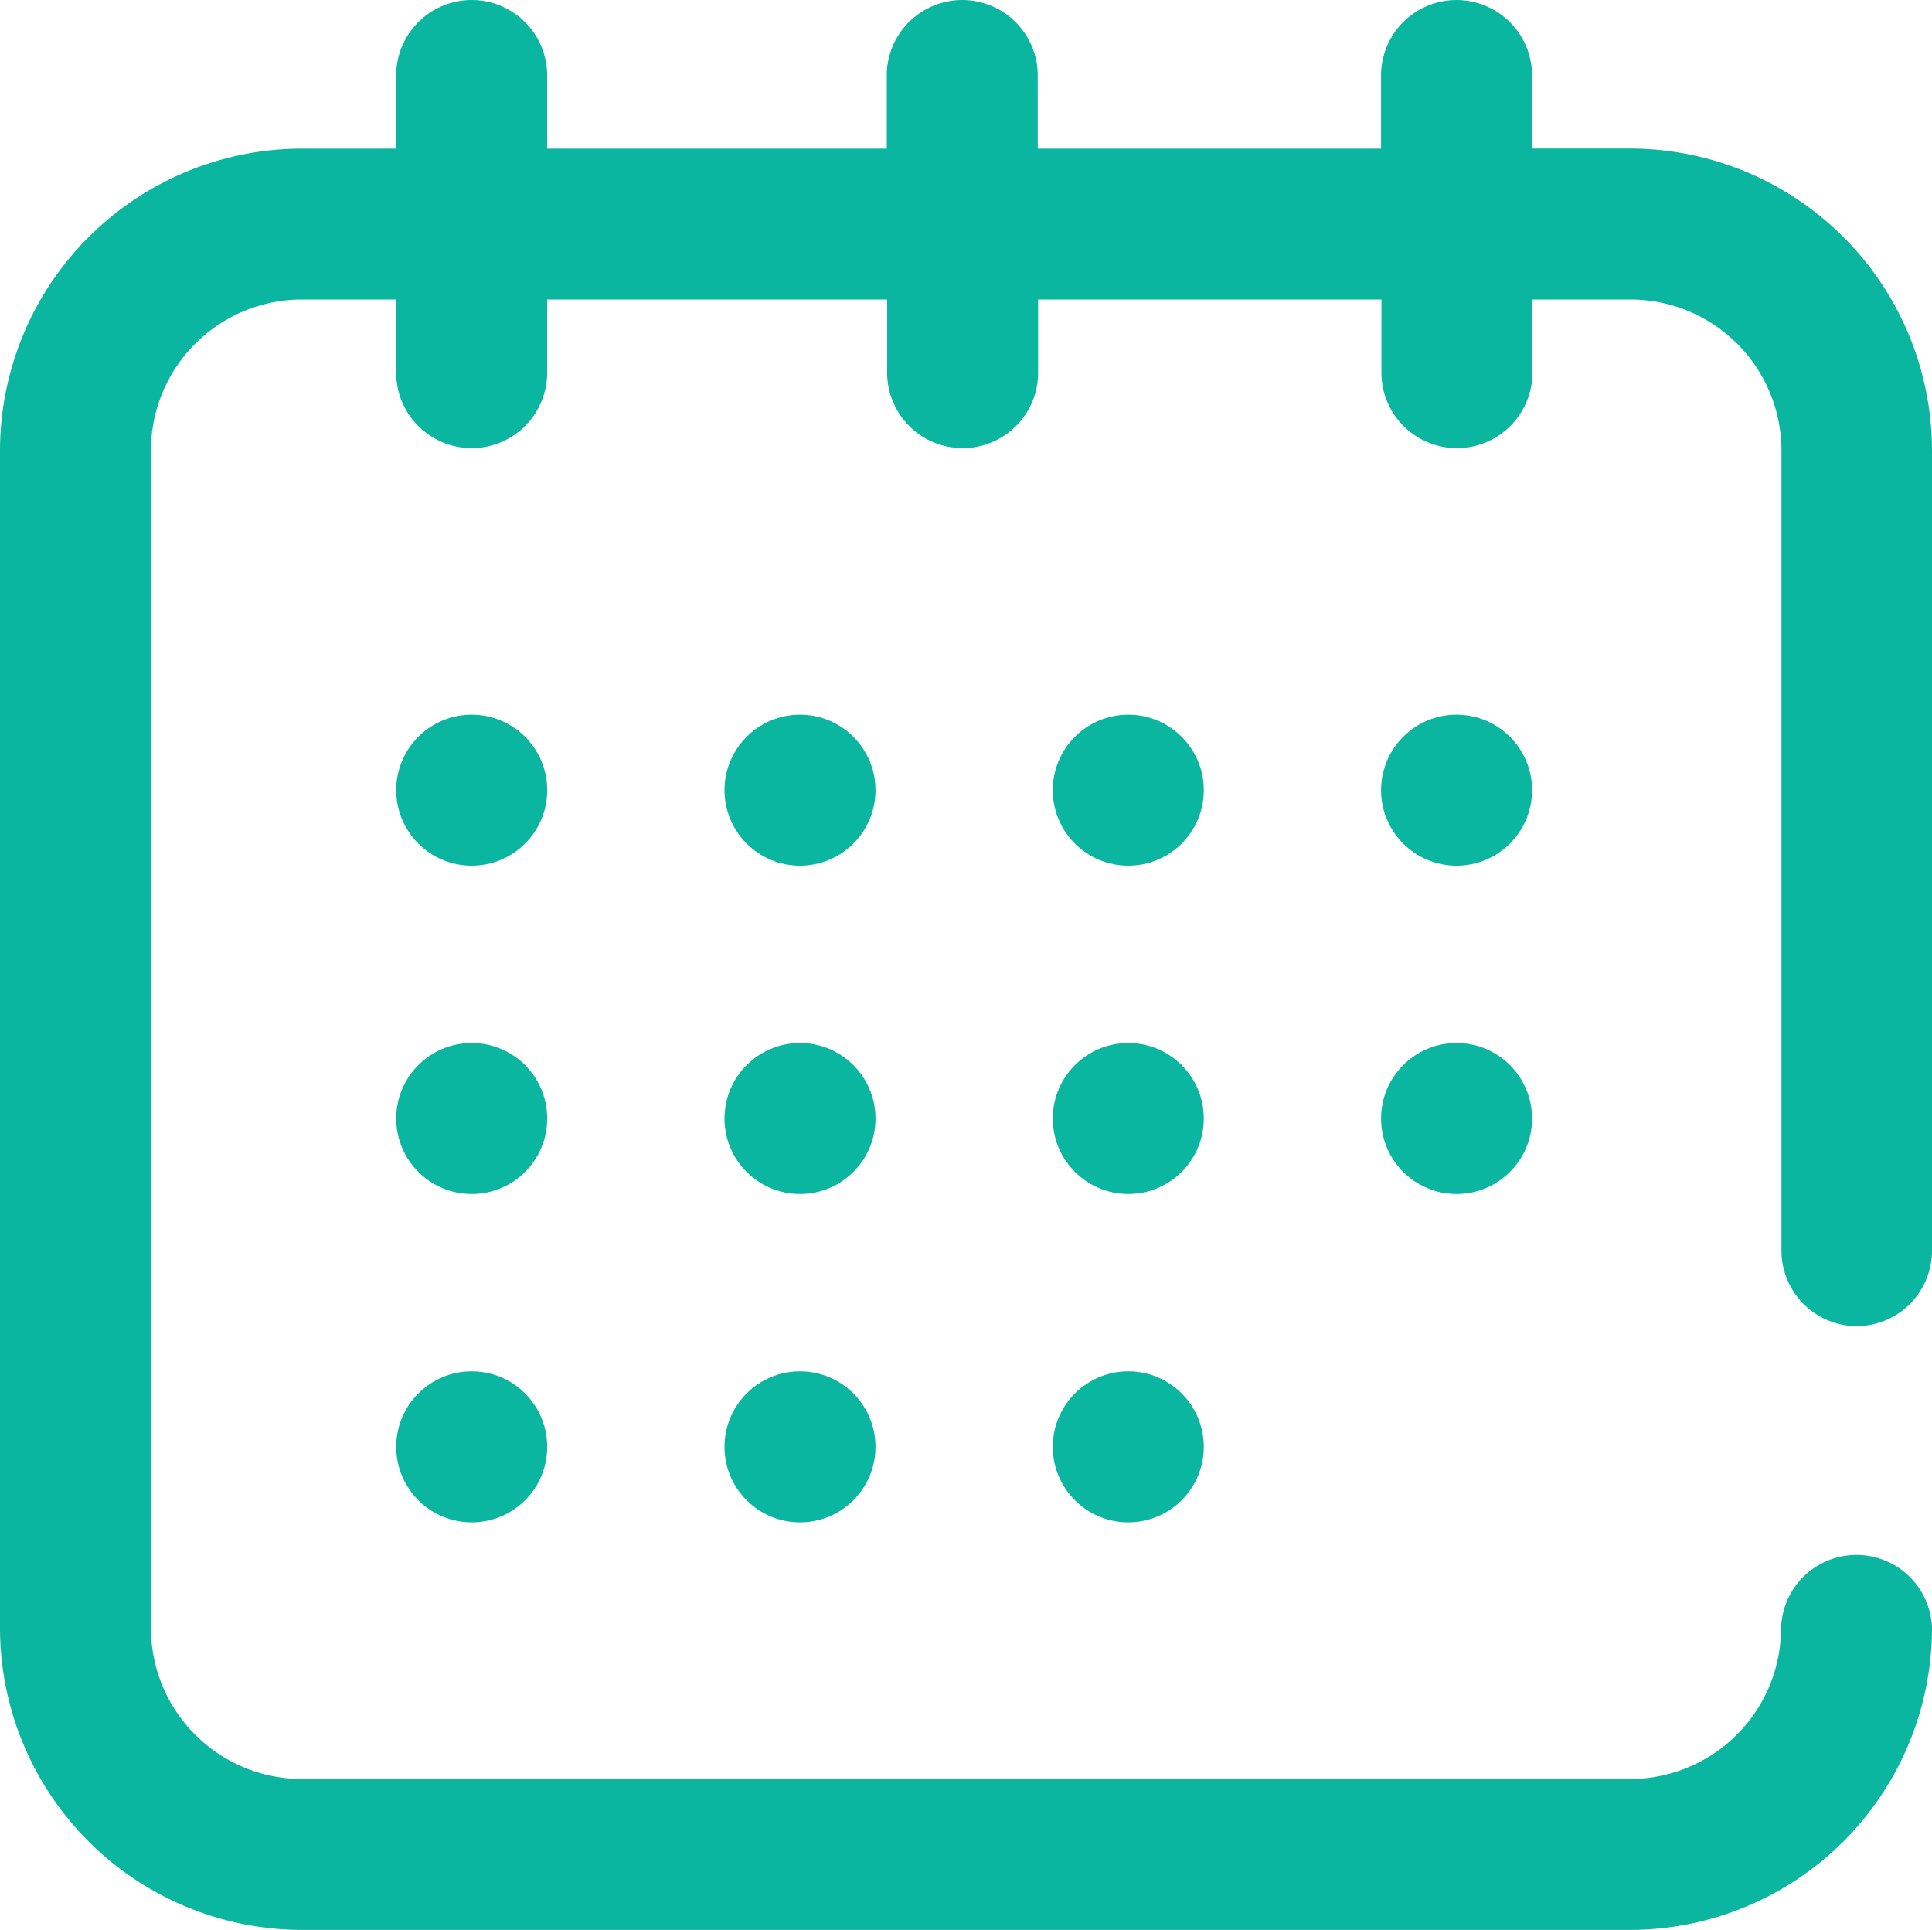
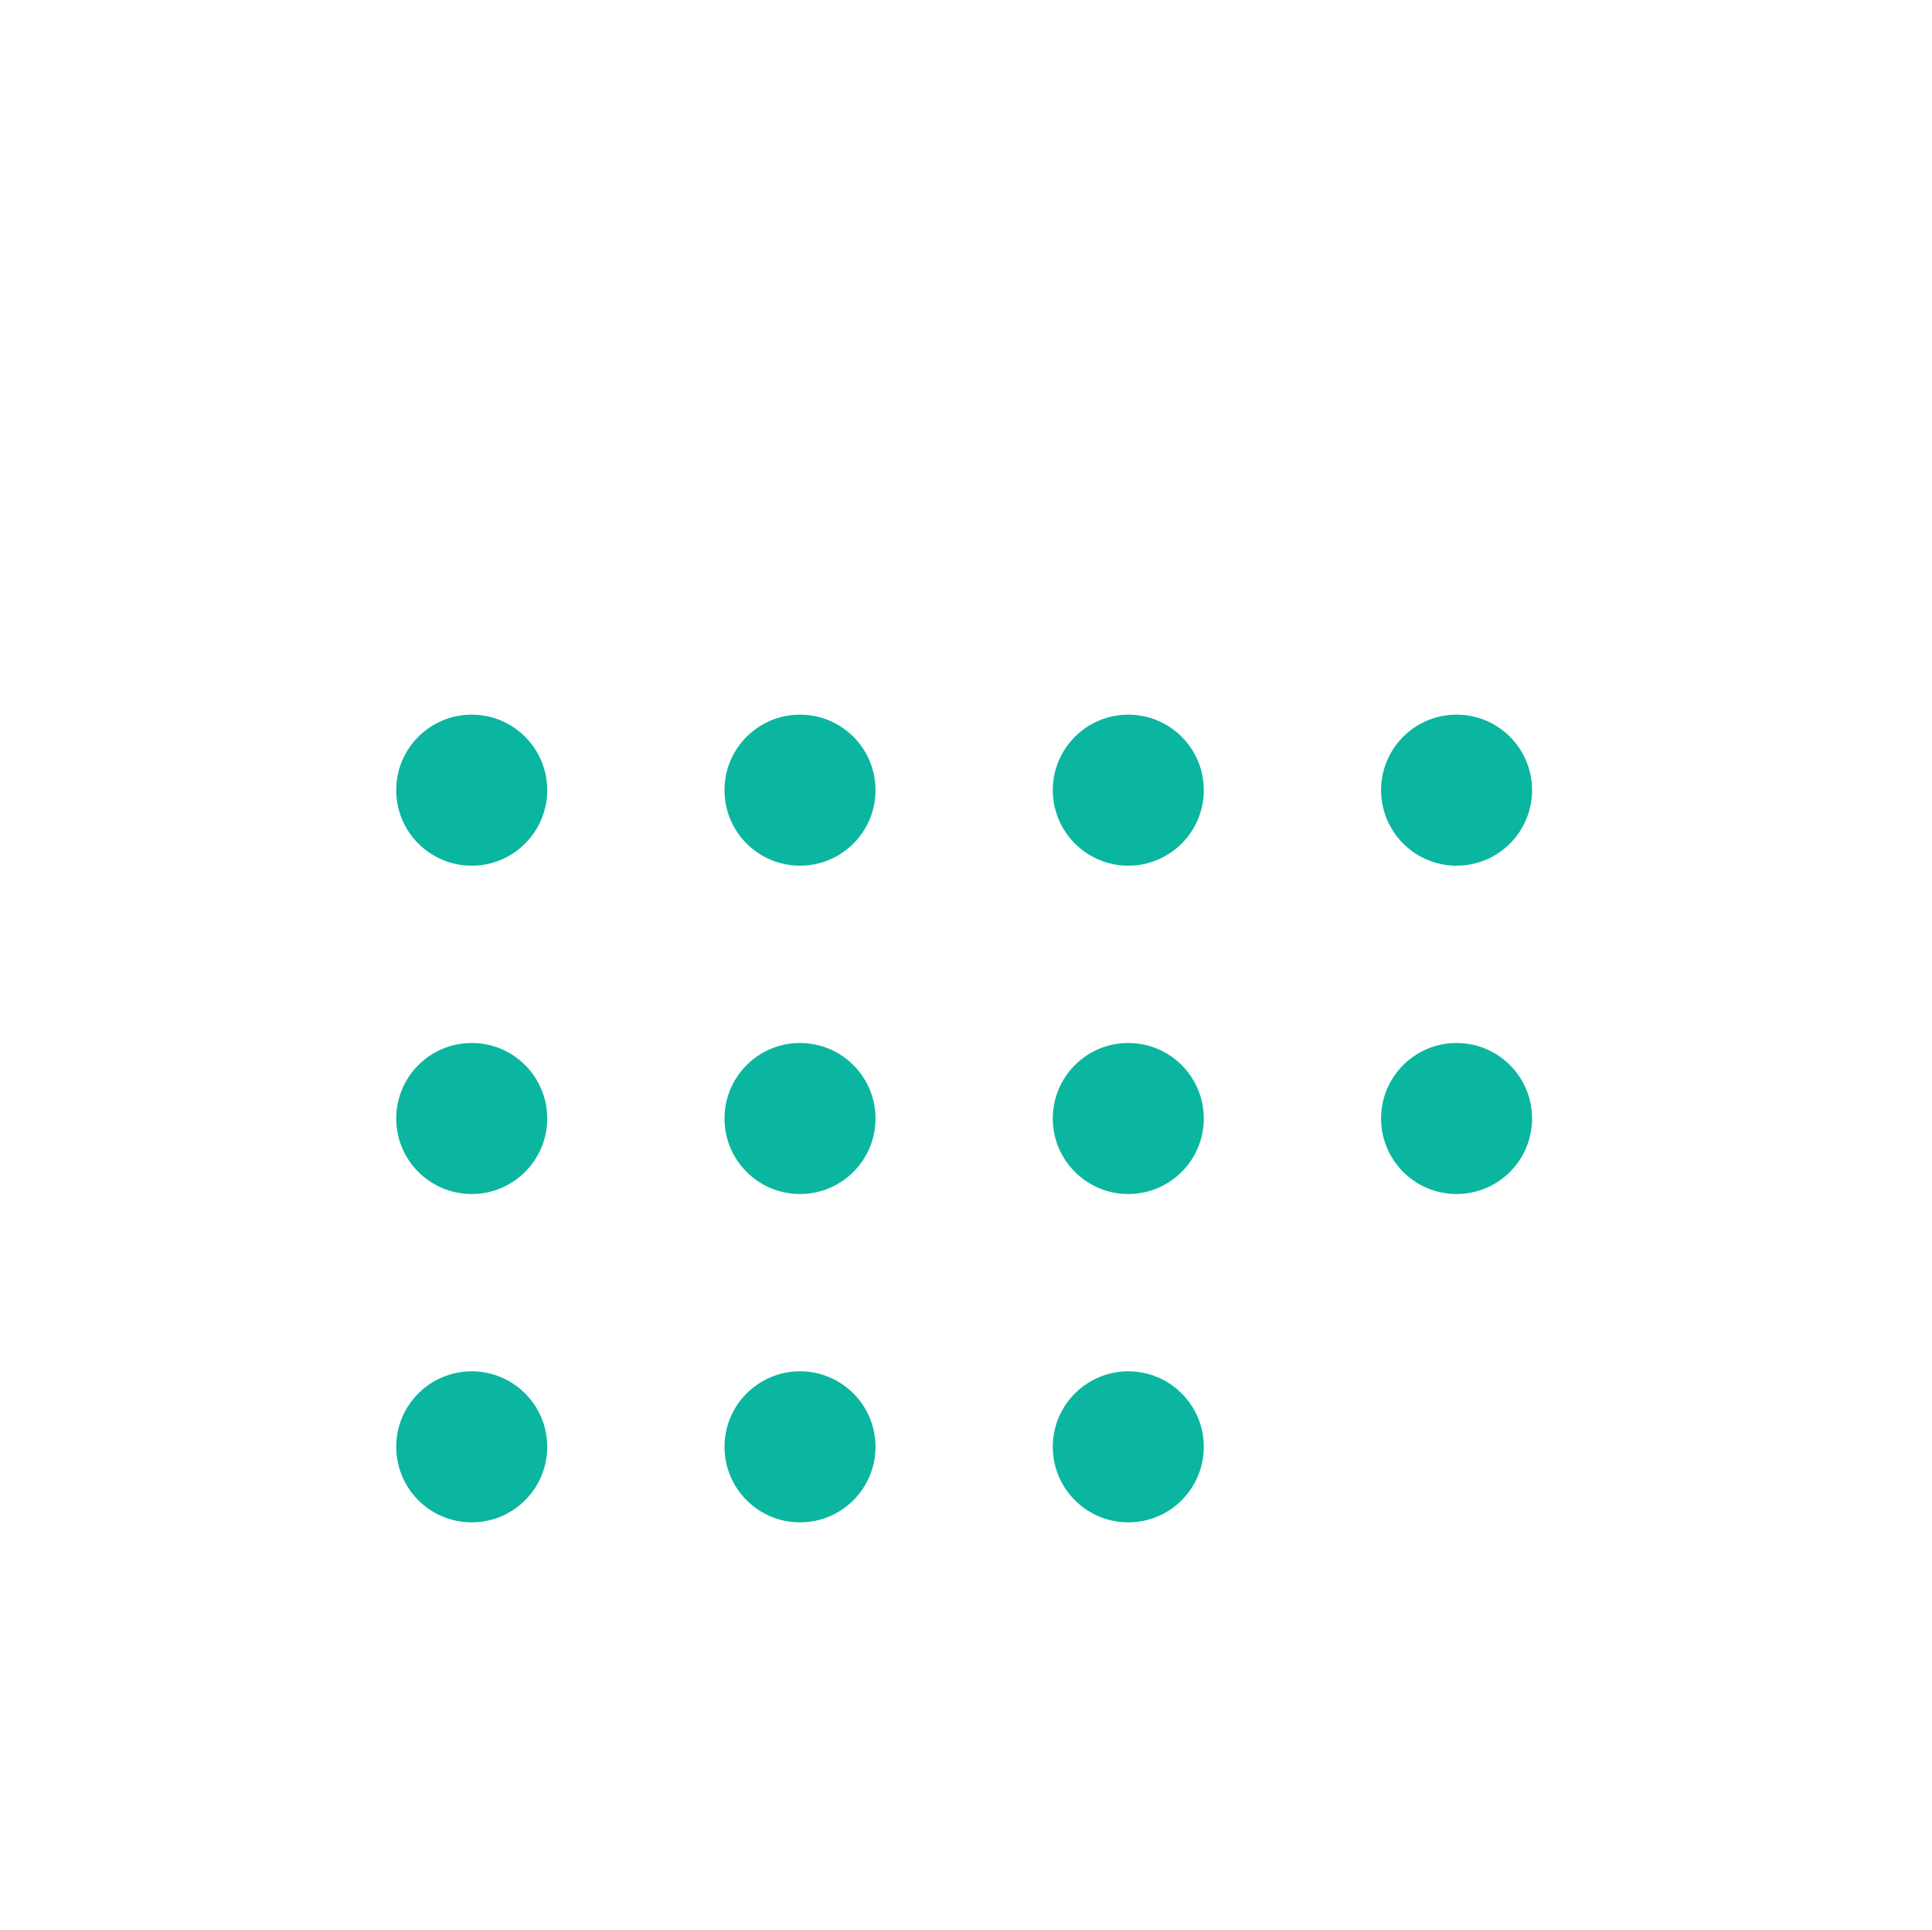
<svg xmlns="http://www.w3.org/2000/svg" width="25" height="24.969" viewBox="0 0 25 24.969">
  <g id="calendar_1_" data-name="calendar (1)" transform="translate(0 -0.031)">
    <g id="Group_14798" data-name="Group 14798">
      <g id="Group_14797" data-name="Group 14797">
-         <path id="Path_19337" data-name="Path 19337" d="M24.023,17.188A.977.977,0,0,0,25,16.211V5.859a3.911,3.911,0,0,0-3.906-3.906h-1.27V.977a.977.977,0,0,0-1.953,0v.977H13.428V.977a.977.977,0,0,0-1.953,0v.977H7.08V.977a.977.977,0,0,0-1.953,0v.977H3.906A3.911,3.911,0,0,0,0,5.859V21.094A3.911,3.911,0,0,0,3.906,25H21.094A3.911,3.911,0,0,0,25,21.094a.977.977,0,0,0-1.953,0,1.955,1.955,0,0,1-1.953,1.953H3.906a1.955,1.955,0,0,1-1.953-1.953V5.859A1.955,1.955,0,0,1,3.906,3.906H5.127v.977a.977.977,0,0,0,1.953,0V3.906h4.4v.977a.977.977,0,0,0,1.953,0V3.906h4.443v.977a.977.977,0,0,0,1.953,0V3.906h1.27a1.955,1.955,0,0,1,1.953,1.953V16.211A.977.977,0,0,0,24.023,17.188Z" fill="#0ab69f" />
-       </g>
+         </g>
    </g>
    <g id="Group_14800" data-name="Group 14800" transform="translate(5.127 9.277)">
      <g id="Group_14799" data-name="Group 14799">
        <circle id="Ellipse_3385" data-name="Ellipse 3385" cx="0.977" cy="0.977" r="0.977" transform="translate(0 0)" fill="#0ab69f" />
      </g>
    </g>
    <g id="Group_14802" data-name="Group 14802" transform="translate(13.623 9.277)">
      <g id="Group_14801" data-name="Group 14801">
        <circle id="Ellipse_3386" data-name="Ellipse 3386" cx="0.977" cy="0.977" r="0.977" transform="translate(0 0)" fill="#0ab69f" />
      </g>
    </g>
    <g id="Group_14804" data-name="Group 14804" transform="translate(17.871 9.277)">
      <g id="Group_14803" data-name="Group 14803">
        <circle id="Ellipse_3387" data-name="Ellipse 3387" cx="0.977" cy="0.977" r="0.977" transform="translate(0 0)" fill="#0ab69f" />
      </g>
    </g>
    <g id="Group_14806" data-name="Group 14806" transform="translate(5.127 13.525)">
      <g id="Group_14805" data-name="Group 14805">
        <circle id="Ellipse_3388" data-name="Ellipse 3388" cx="0.977" cy="0.977" r="0.977" transform="translate(0 0)" fill="#0ab69f" />
      </g>
    </g>
    <g id="Group_14808" data-name="Group 14808" transform="translate(5.127 17.773)">
      <g id="Group_14807" data-name="Group 14807">
        <circle id="Ellipse_3389" data-name="Ellipse 3389" cx="0.977" cy="0.977" r="0.977" transform="translate(0 0)" fill="#0ab69f" />
      </g>
    </g>
    <g id="Group_14810" data-name="Group 14810" transform="translate(9.375 9.277)">
      <g id="Group_14809" data-name="Group 14809">
        <circle id="Ellipse_3390" data-name="Ellipse 3390" cx="0.977" cy="0.977" r="0.977" transform="translate(0 0)" fill="#0ab69f" />
      </g>
    </g>
    <g id="Group_14812" data-name="Group 14812" transform="translate(9.375 13.525)">
      <g id="Group_14811" data-name="Group 14811">
        <circle id="Ellipse_3391" data-name="Ellipse 3391" cx="0.977" cy="0.977" r="0.977" transform="translate(0 0)" fill="#0ab69f" />
      </g>
    </g>
    <g id="Group_14814" data-name="Group 14814" transform="translate(9.375 17.773)">
      <g id="Group_14813" data-name="Group 14813">
        <circle id="Ellipse_3392" data-name="Ellipse 3392" cx="0.977" cy="0.977" r="0.977" transform="translate(0 0)" fill="#0ab69f" />
      </g>
    </g>
    <g id="Group_14816" data-name="Group 14816" transform="translate(13.623 13.525)">
      <g id="Group_14815" data-name="Group 14815">
        <circle id="Ellipse_3393" data-name="Ellipse 3393" cx="0.977" cy="0.977" r="0.977" transform="translate(0 0)" fill="#0ab69f" />
      </g>
    </g>
    <g id="Group_14818" data-name="Group 14818" transform="translate(17.871 13.525)">
      <g id="Group_14817" data-name="Group 14817">
        <circle id="Ellipse_3394" data-name="Ellipse 3394" cx="0.977" cy="0.977" r="0.977" transform="translate(0 0)" fill="#0ab69f" />
      </g>
    </g>
    <g id="Group_14820" data-name="Group 14820" transform="translate(13.623 17.773)">
      <g id="Group_14819" data-name="Group 14819">
        <circle id="Ellipse_3395" data-name="Ellipse 3395" cx="0.977" cy="0.977" r="0.977" transform="translate(0 0)" fill="#0ab69f" />
      </g>
    </g>
  </g>
</svg>